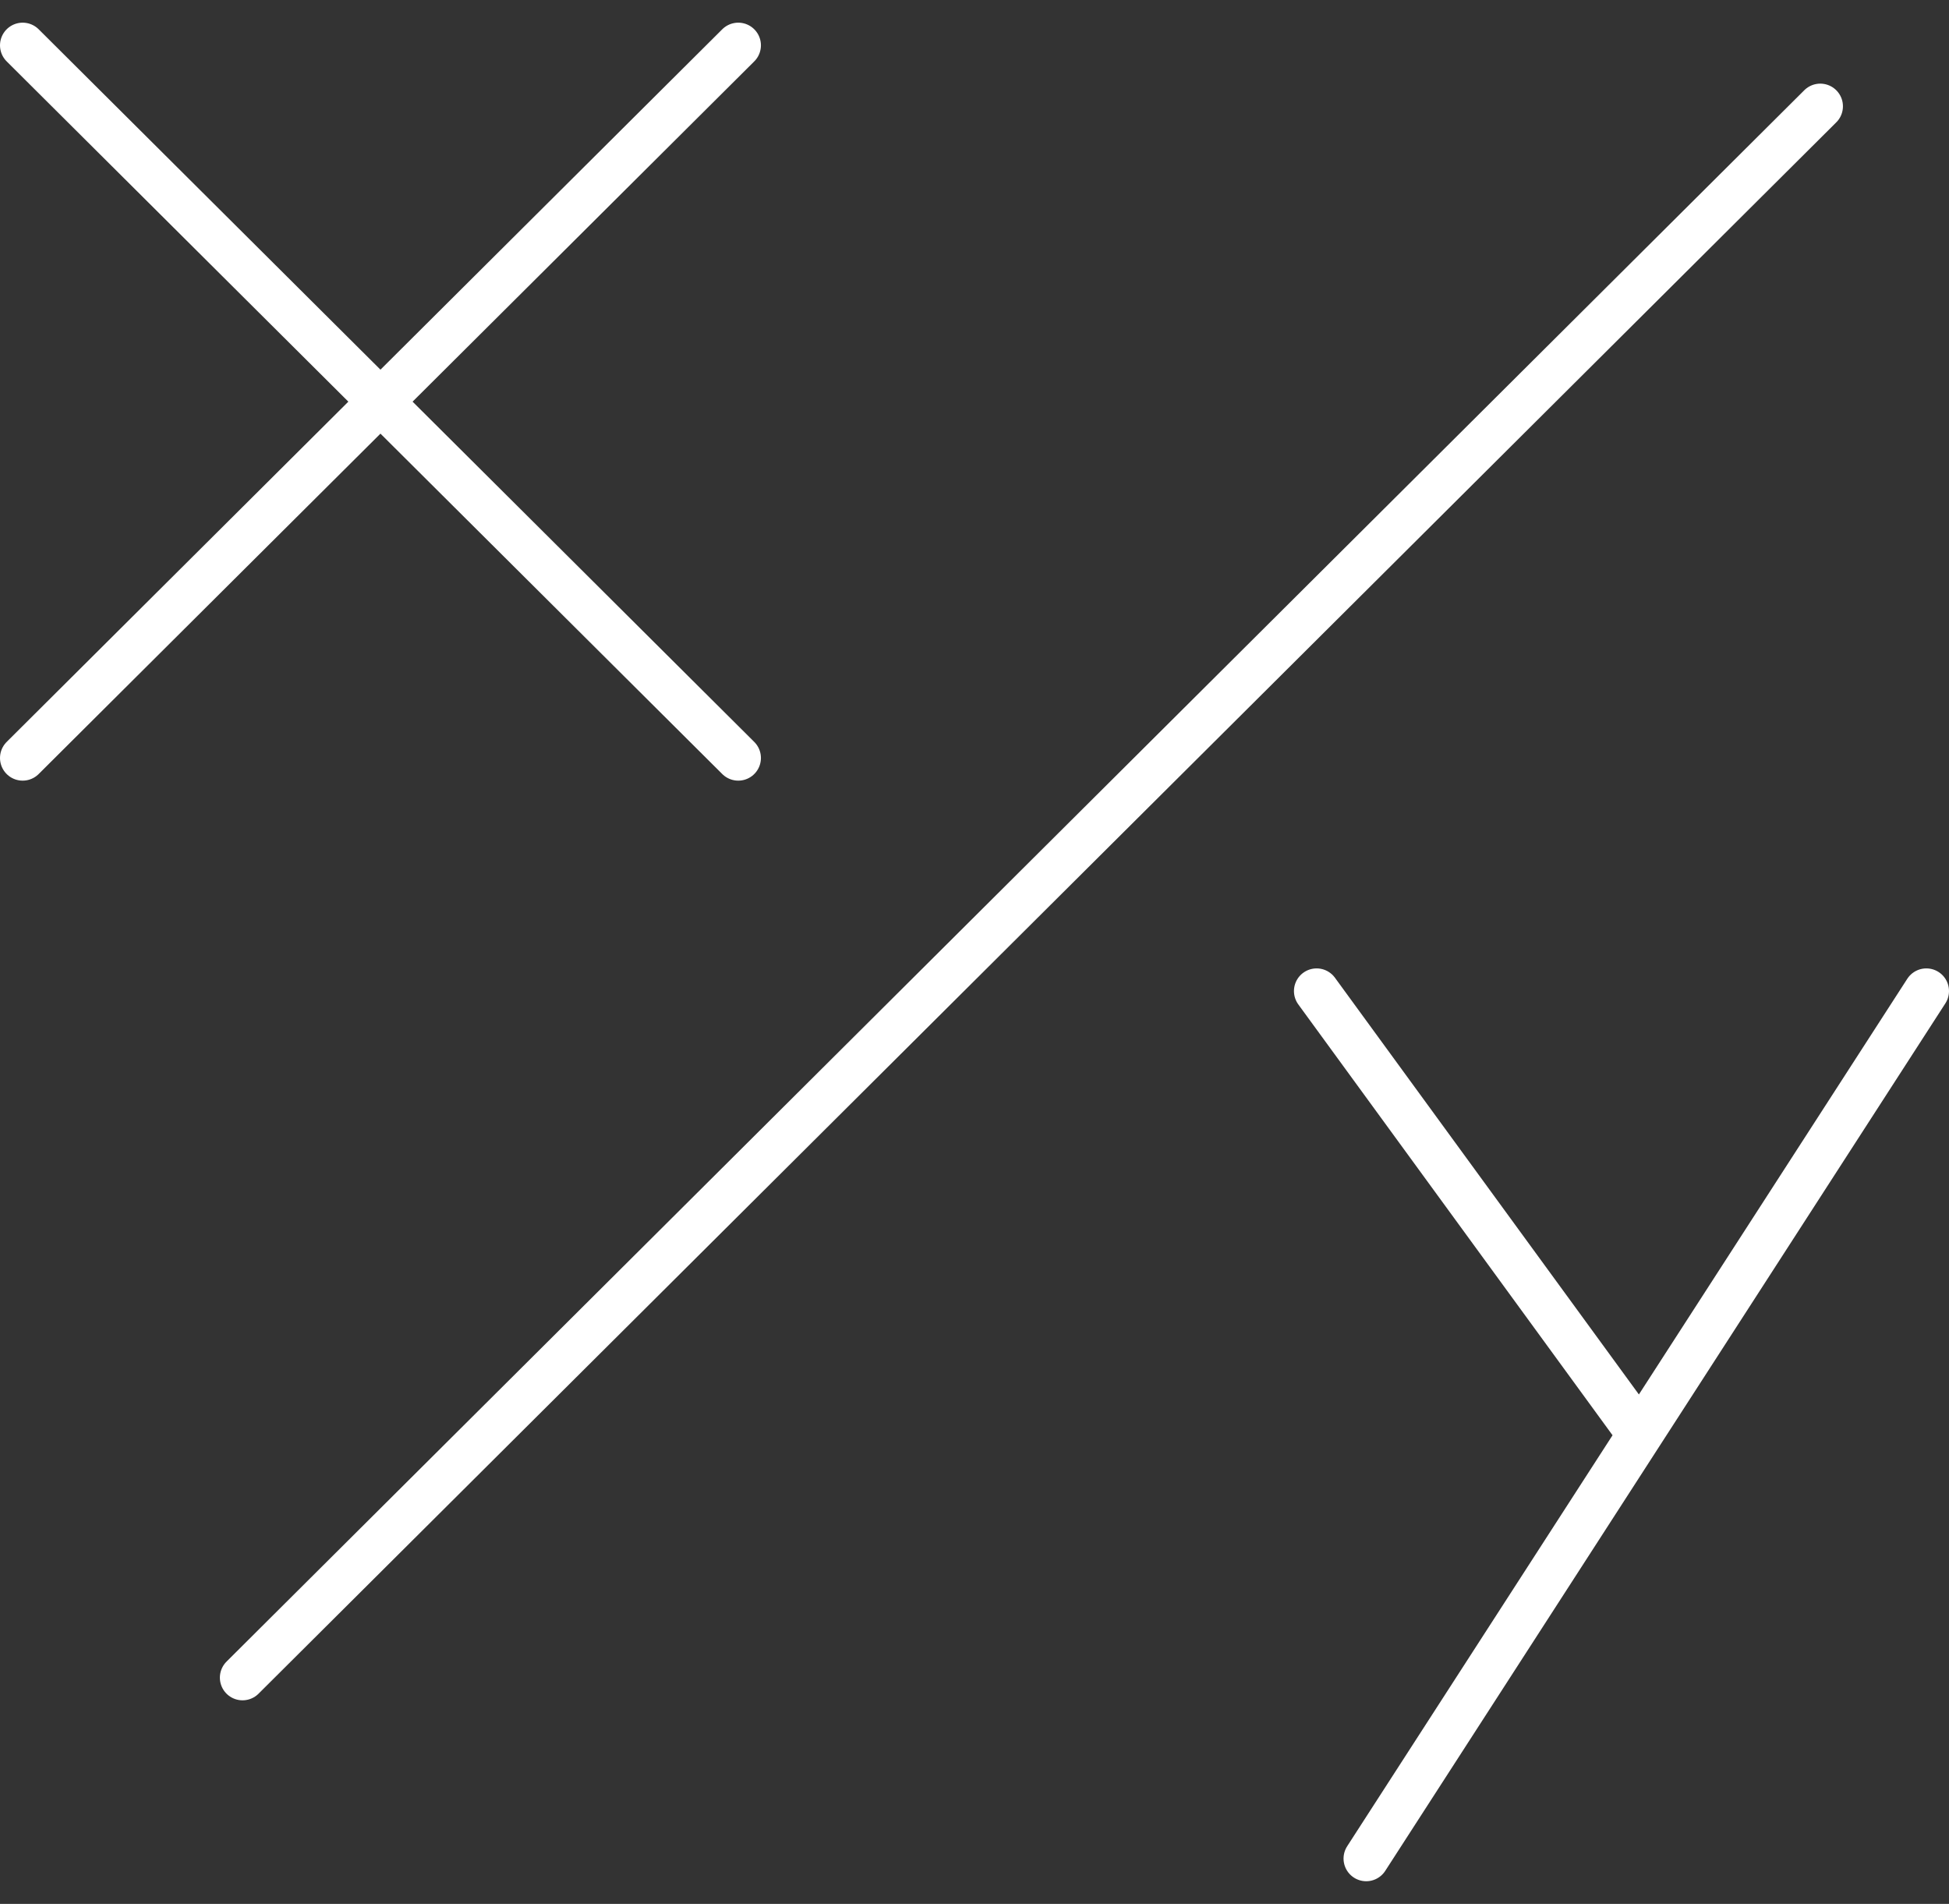
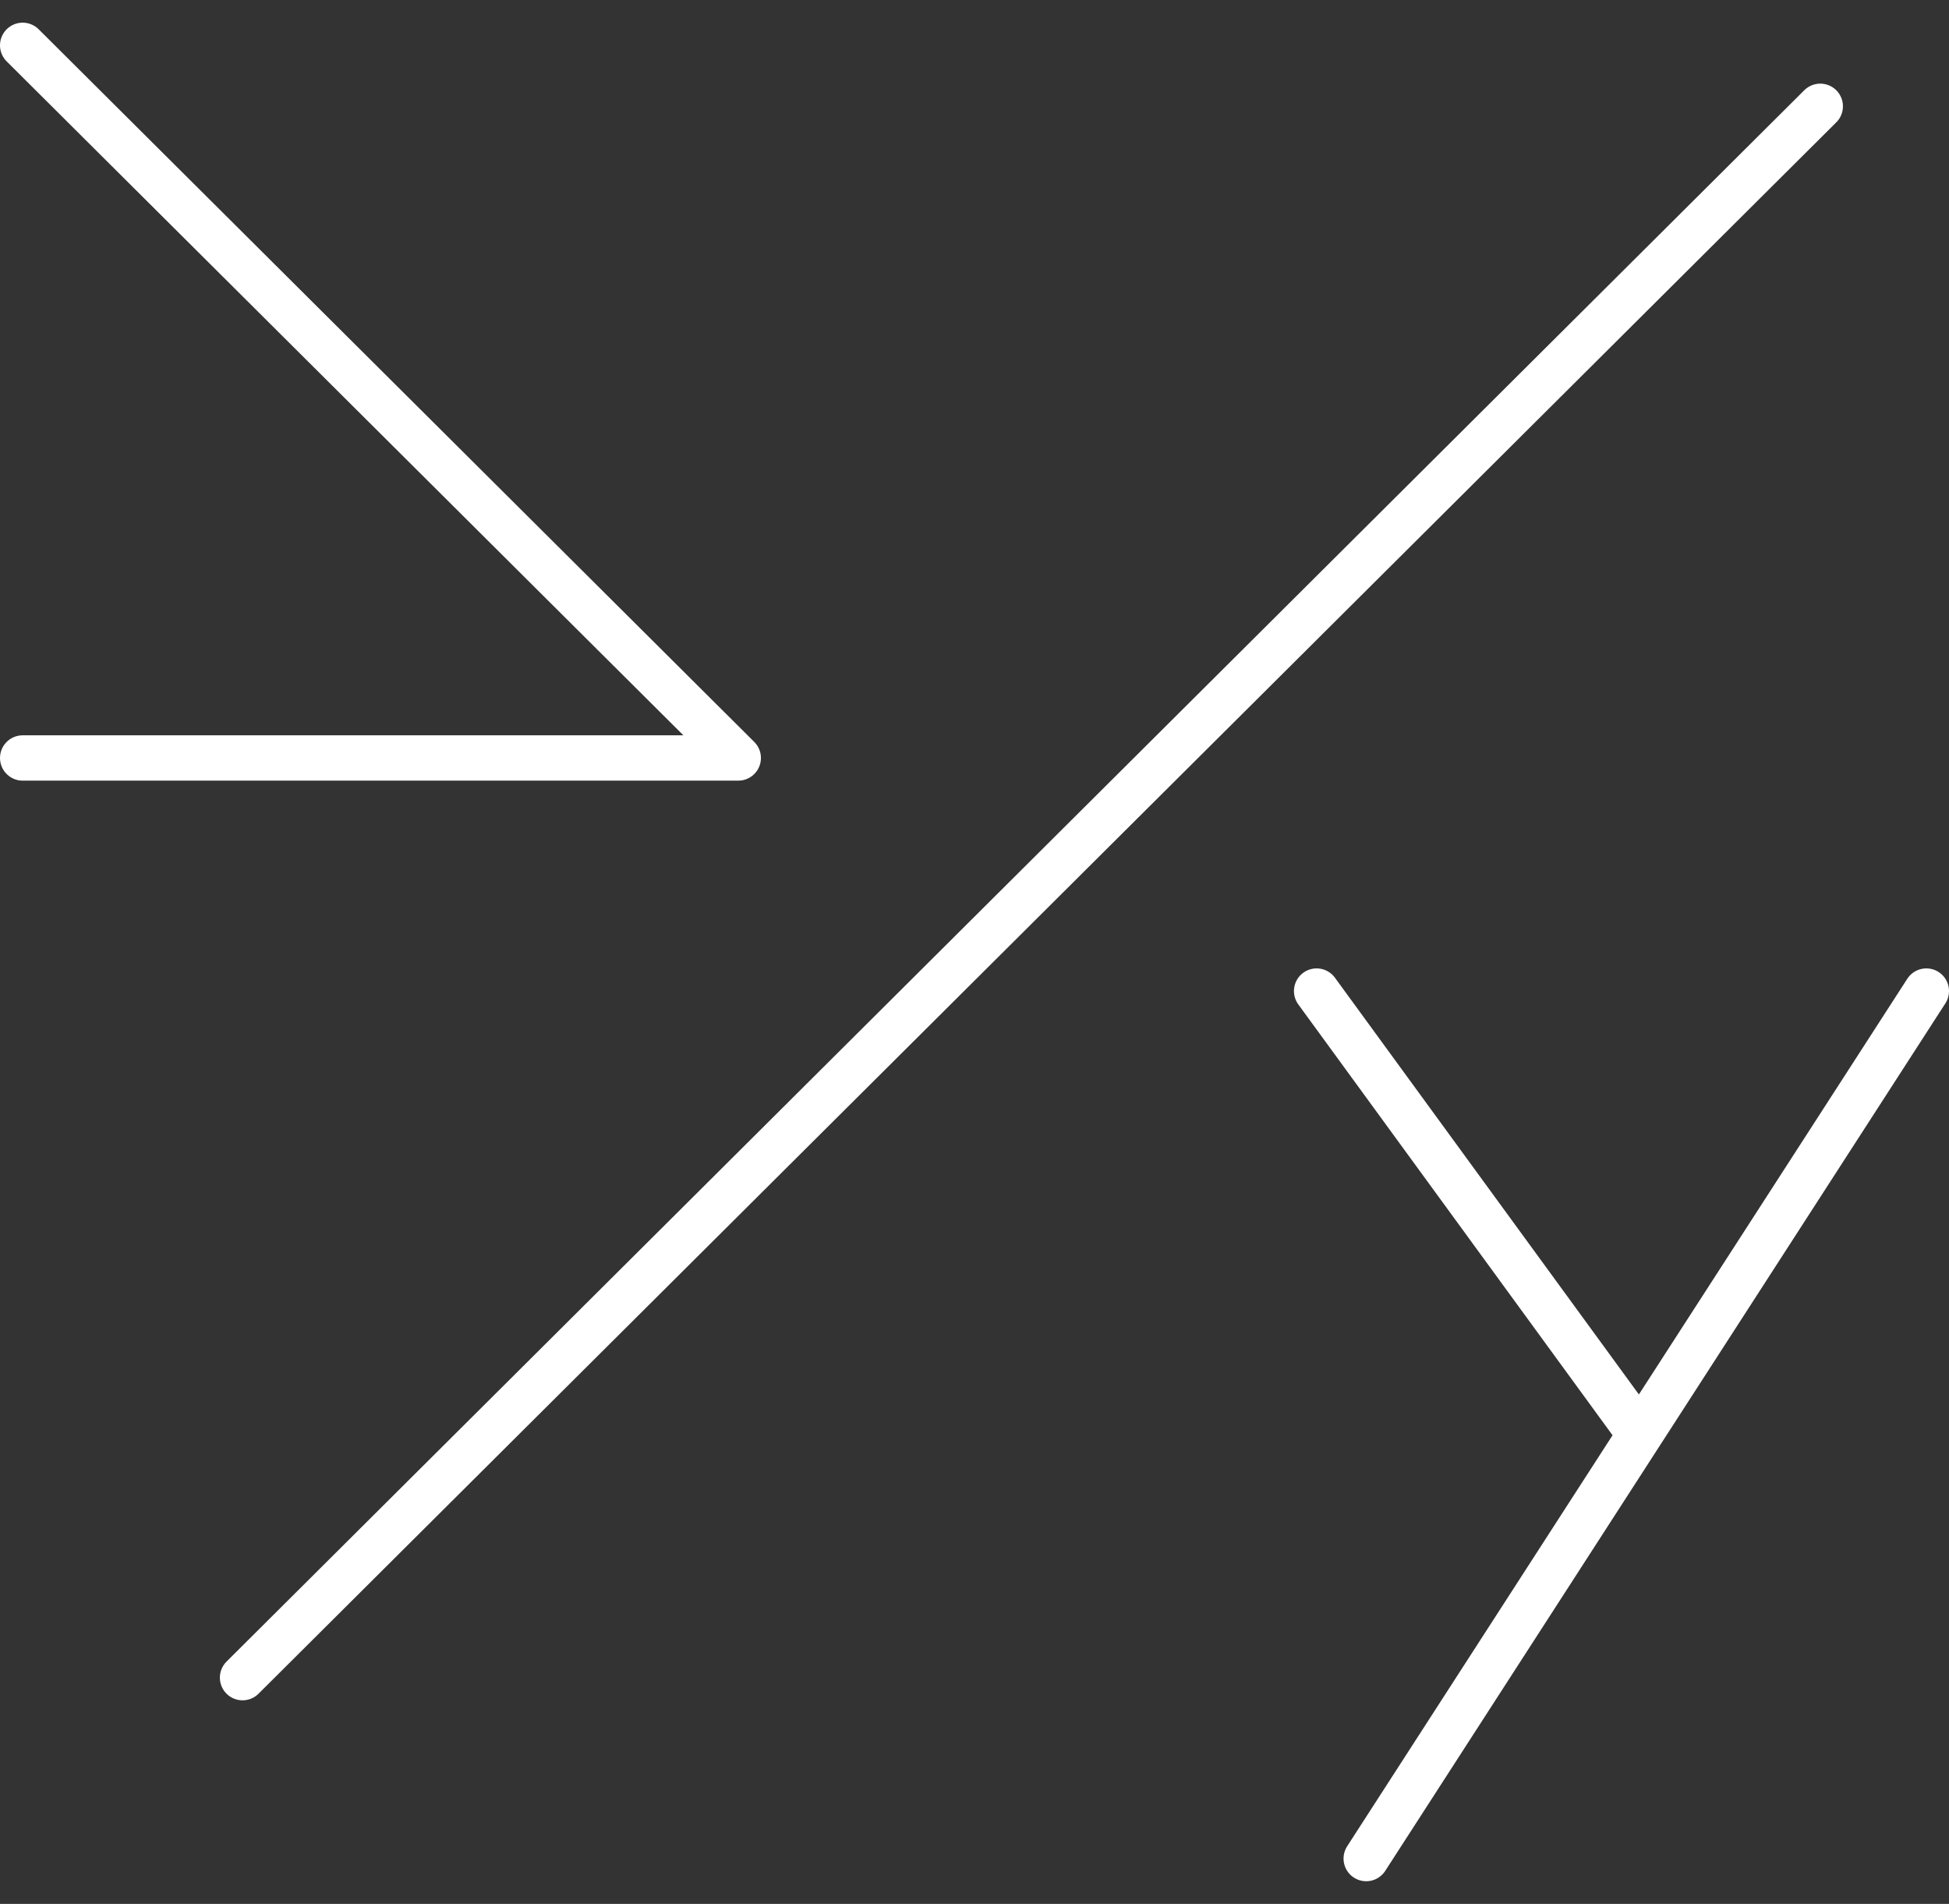
<svg xmlns="http://www.w3.org/2000/svg" width="43" height="42" viewBox="0 0 43 42" fill="none">
  <rect x="0" y="0" width="43" height="42" fill="#333333" stroke="none" />
-   <path d="M0.5 1L16.288 16.721M16.288 1L0.5 16.721M40.16 2.345L5.351 37.009M29.048 21.863L36.015 31.414M42.5 21.863L30.142 41" stroke="white" stroke-linecap="round" stroke-linejoin="round" />
+   <path d="M0.5 1L16.288 16.721L0.5 16.721M40.16 2.345L5.351 37.009M29.048 21.863L36.015 31.414M42.5 21.863L30.142 41" stroke="white" stroke-linecap="round" stroke-linejoin="round" />
</svg>